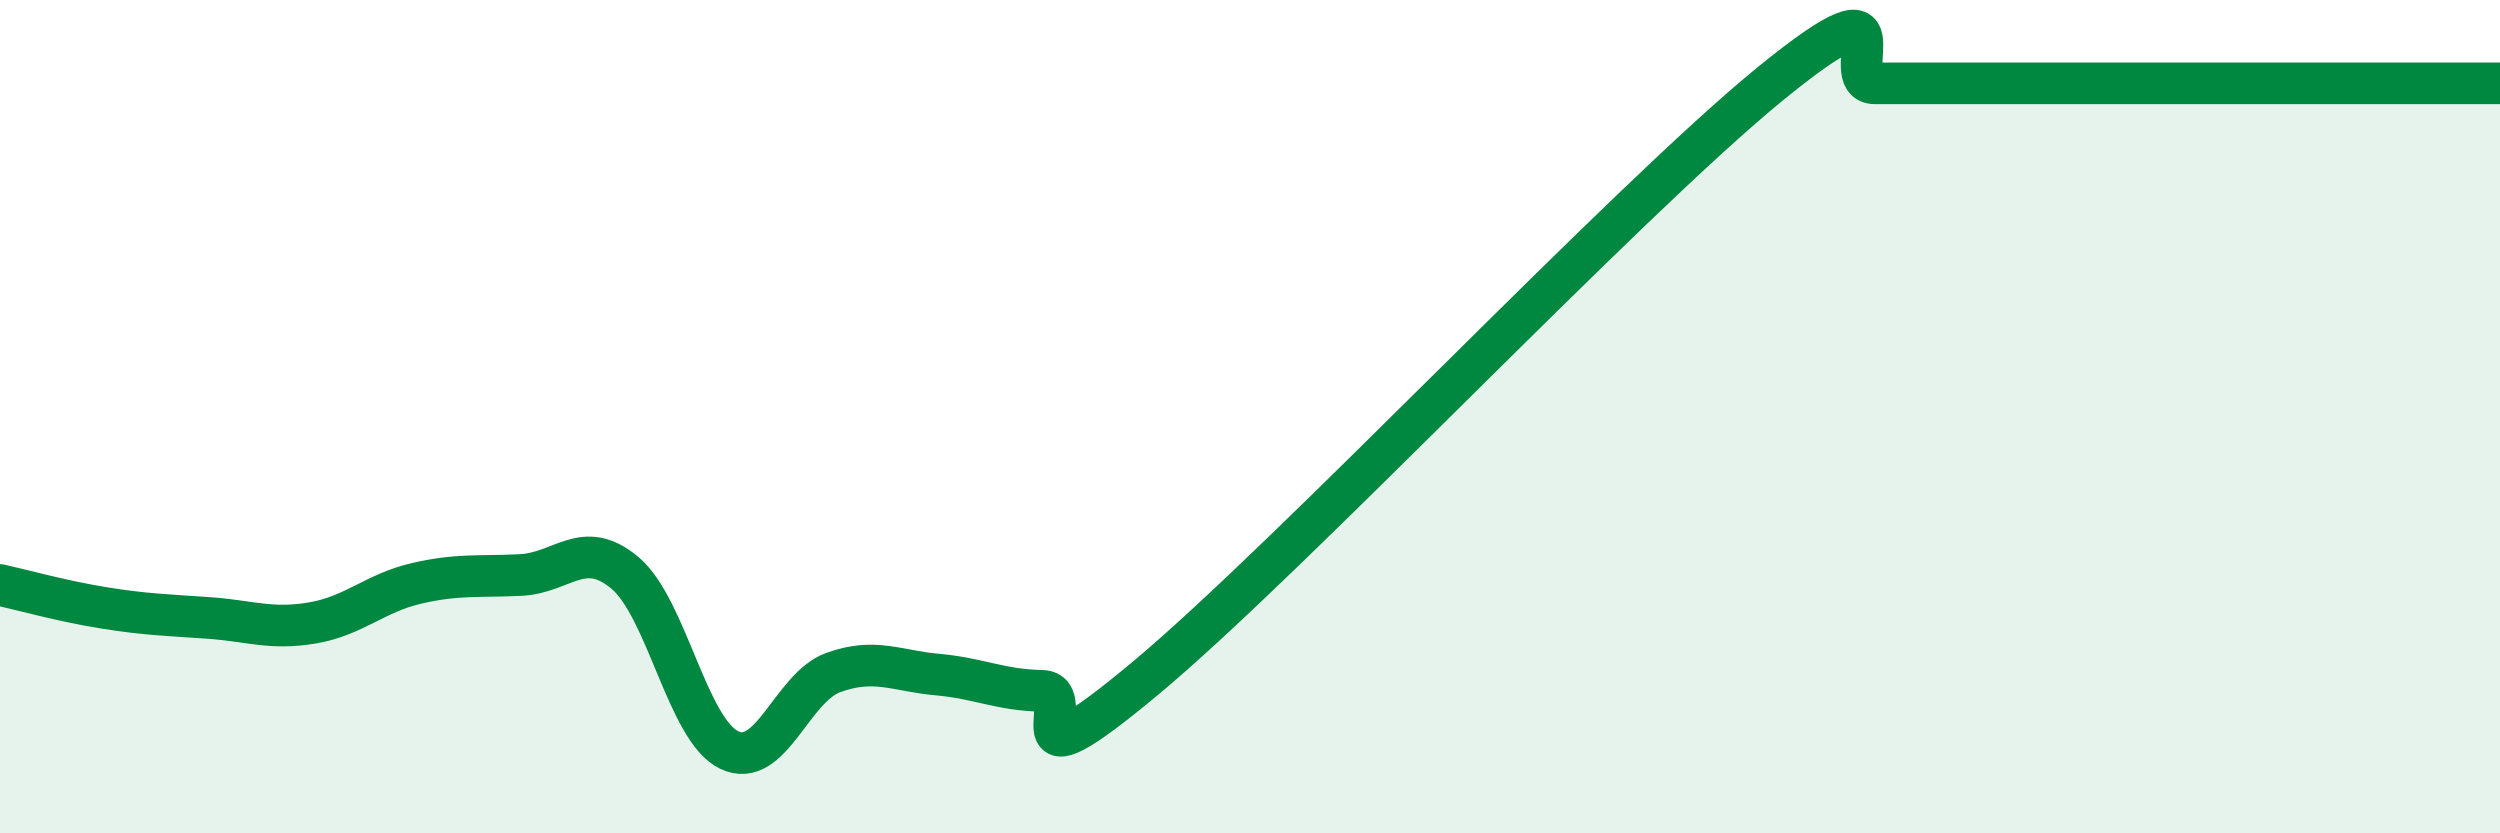
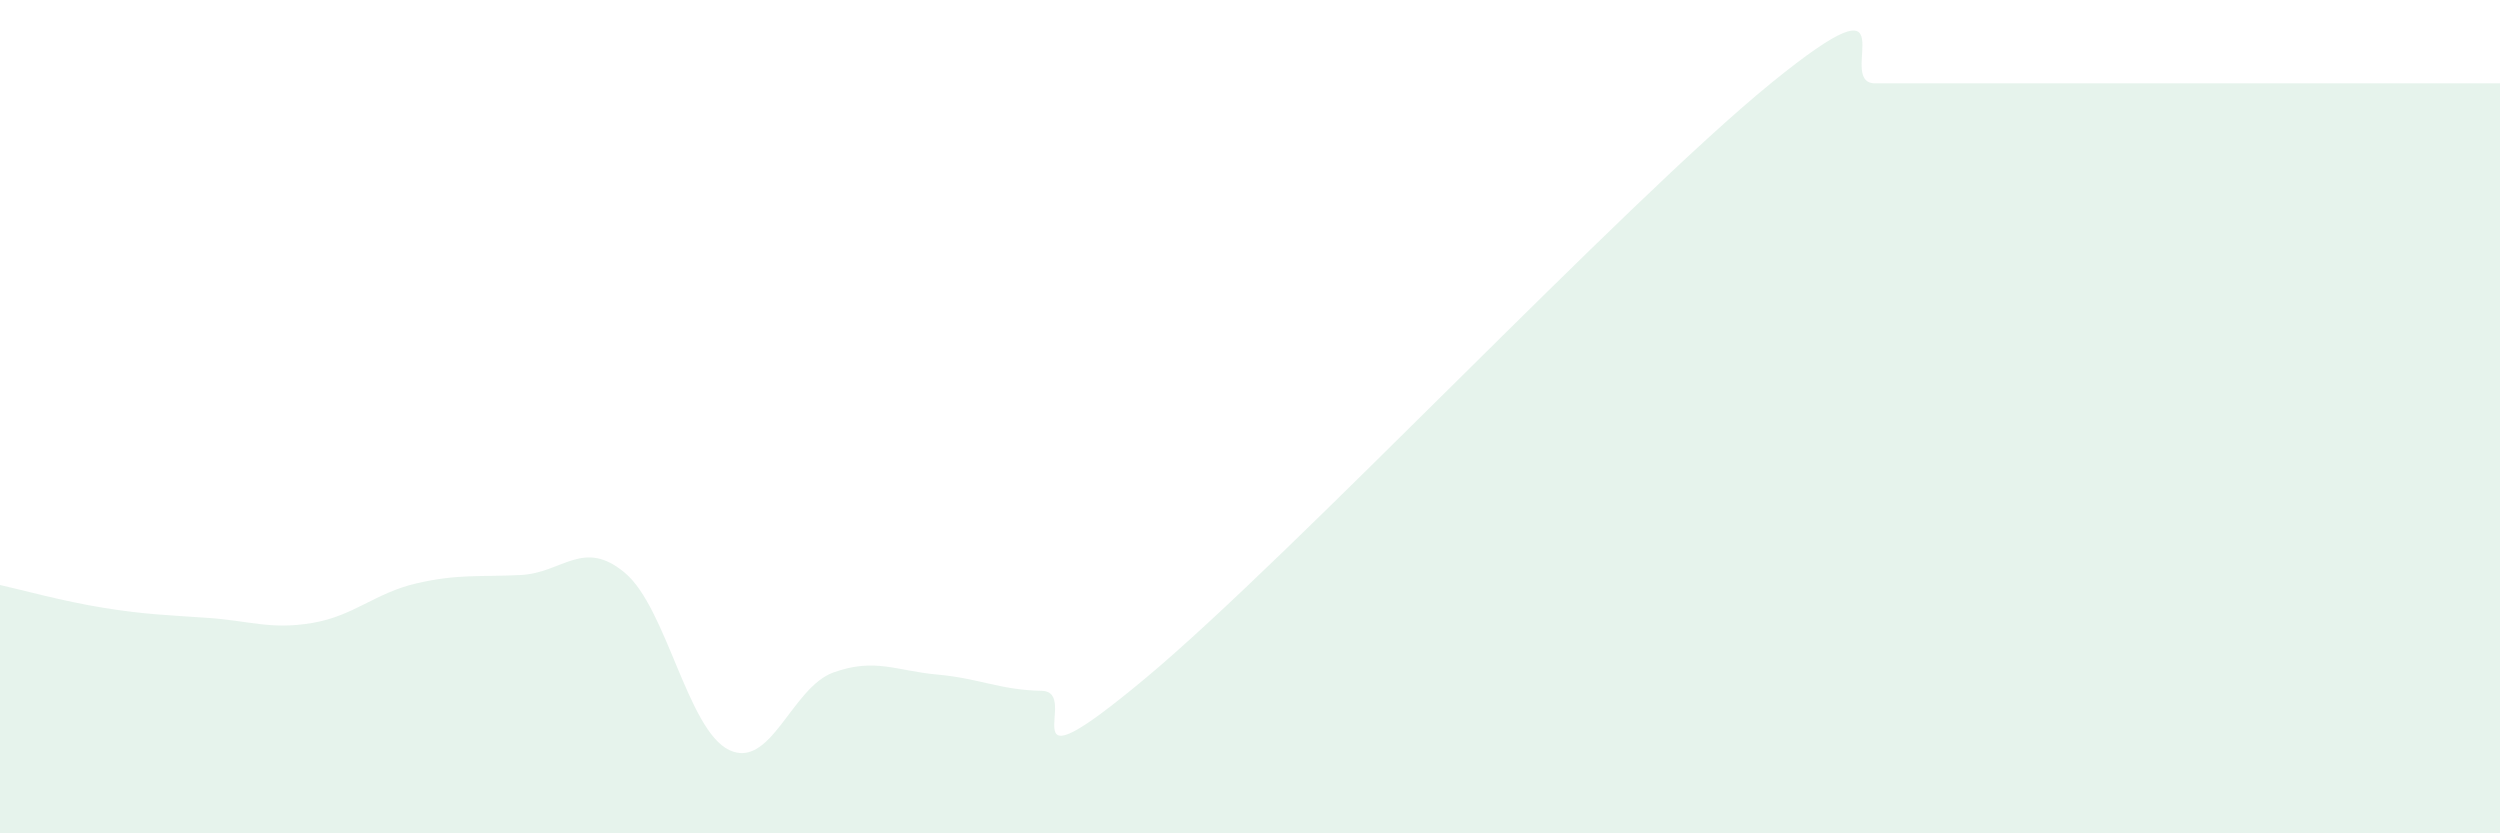
<svg xmlns="http://www.w3.org/2000/svg" width="60" height="20" viewBox="0 0 60 20">
  <path d="M 0,14.04 C 0.5,14.15 1.5,14.43 2.5,14.59 C 3.5,14.75 4,14.76 5,14.83 C 6,14.9 6.5,15.12 7.5,14.95 C 8.5,14.78 9,14.23 10,14 C 11,13.77 11.5,13.85 12.5,13.8 C 13.5,13.75 14,12.91 15,13.75 C 16,14.59 16.5,17.52 17.5,18 C 18.5,18.48 19,16.5 20,16.14 C 21,15.78 21.5,16.1 22.5,16.19 C 23.5,16.28 24,16.56 25,16.58 C 26,16.6 24,19.19 27.5,16.27 C 31,13.35 39,4.85 42.5,2 C 46,-0.85 44,2 45,2 C 46,2 46.5,2 47.5,2 C 48.5,2 49,2 50,2 C 51,2 51.5,2 52.5,2 C 53.5,2 53.5,2 55,2 C 56.5,2 59,2 60,2L60 20L0 20Z" fill="#008740" opacity="0.1" stroke-linecap="round" stroke-linejoin="round" />
-   <path d="M 0,14.04 C 0.5,14.15 1.5,14.43 2.5,14.59 C 3.5,14.75 4,14.76 5,14.83 C 6,14.9 6.5,15.12 7.5,14.95 C 8.5,14.78 9,14.23 10,14 C 11,13.77 11.5,13.85 12.5,13.8 C 13.5,13.75 14,12.91 15,13.75 C 16,14.59 16.5,17.52 17.5,18 C 18.5,18.48 19,16.5 20,16.14 C 21,15.78 21.5,16.1 22.5,16.19 C 23.5,16.28 24,16.56 25,16.58 C 26,16.6 24,19.19 27.5,16.27 C 31,13.35 39,4.85 42.5,2 C 46,-0.85 44,2 45,2 C 46,2 46.5,2 47.5,2 C 48.5,2 49,2 50,2 C 51,2 51.5,2 52.5,2 C 53.5,2 53.5,2 55,2 C 56.5,2 59,2 60,2" stroke="#008740" stroke-width="1" fill="none" stroke-linecap="round" stroke-linejoin="round" />
</svg>